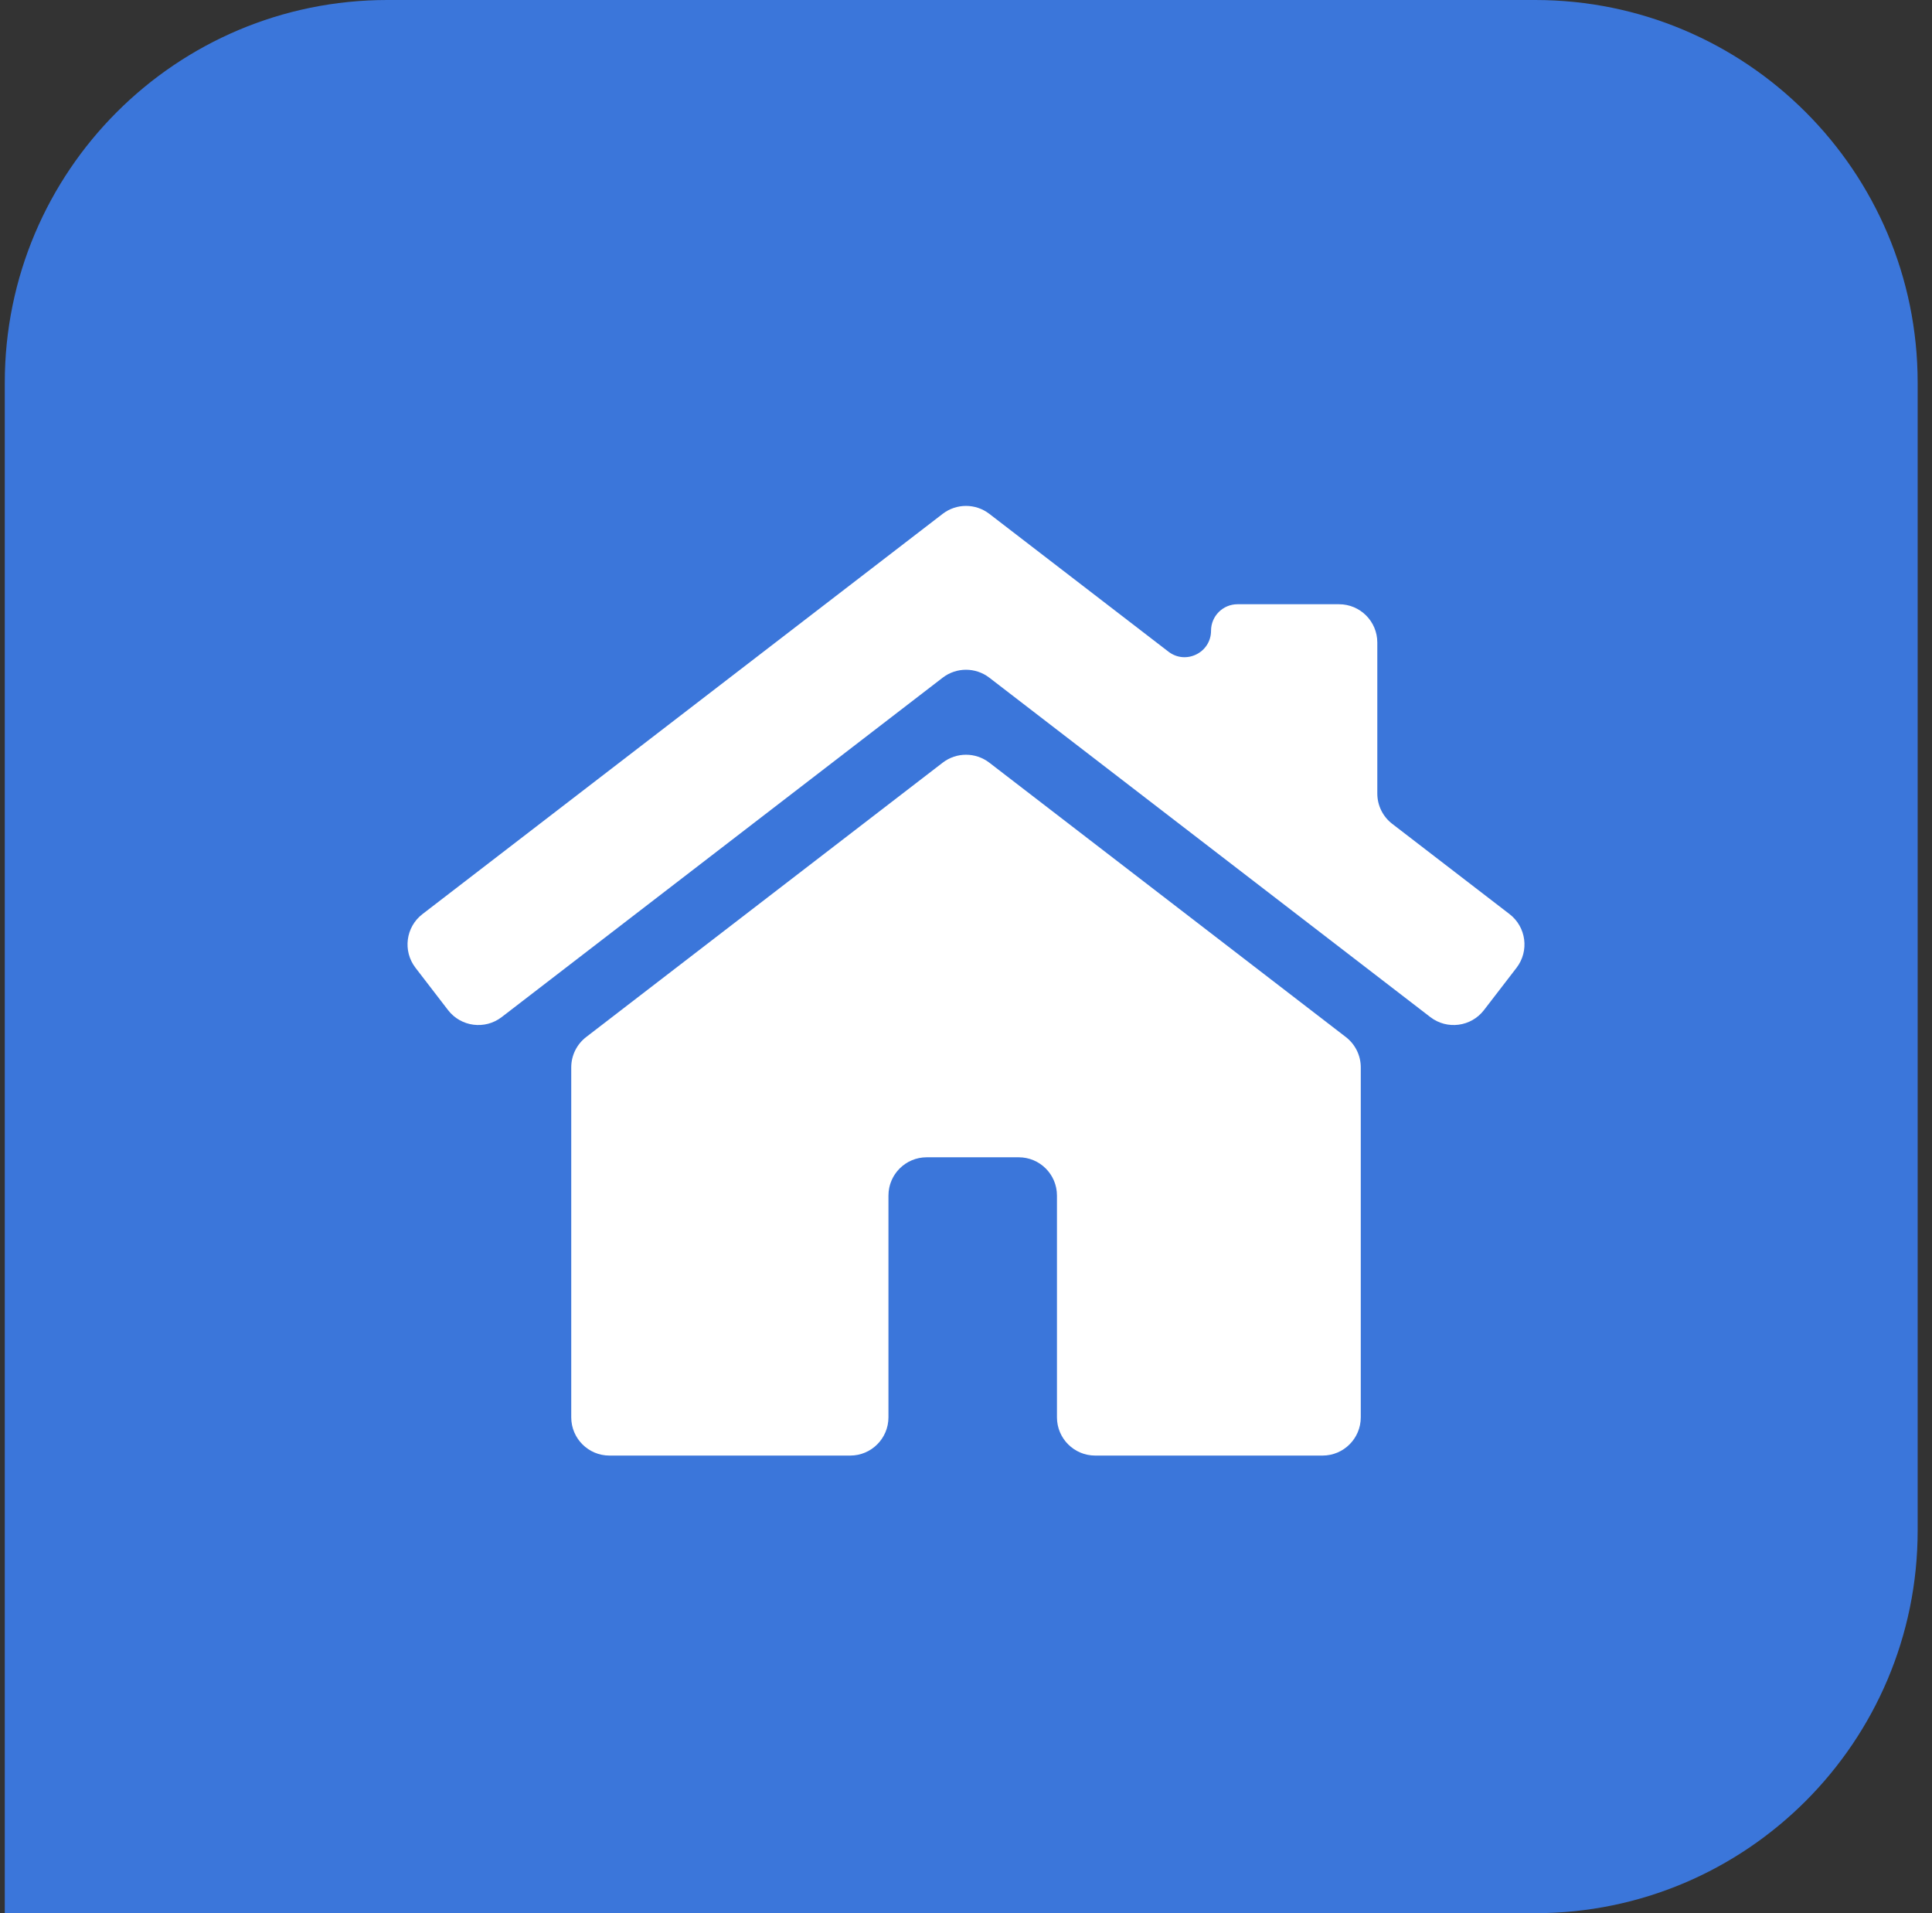
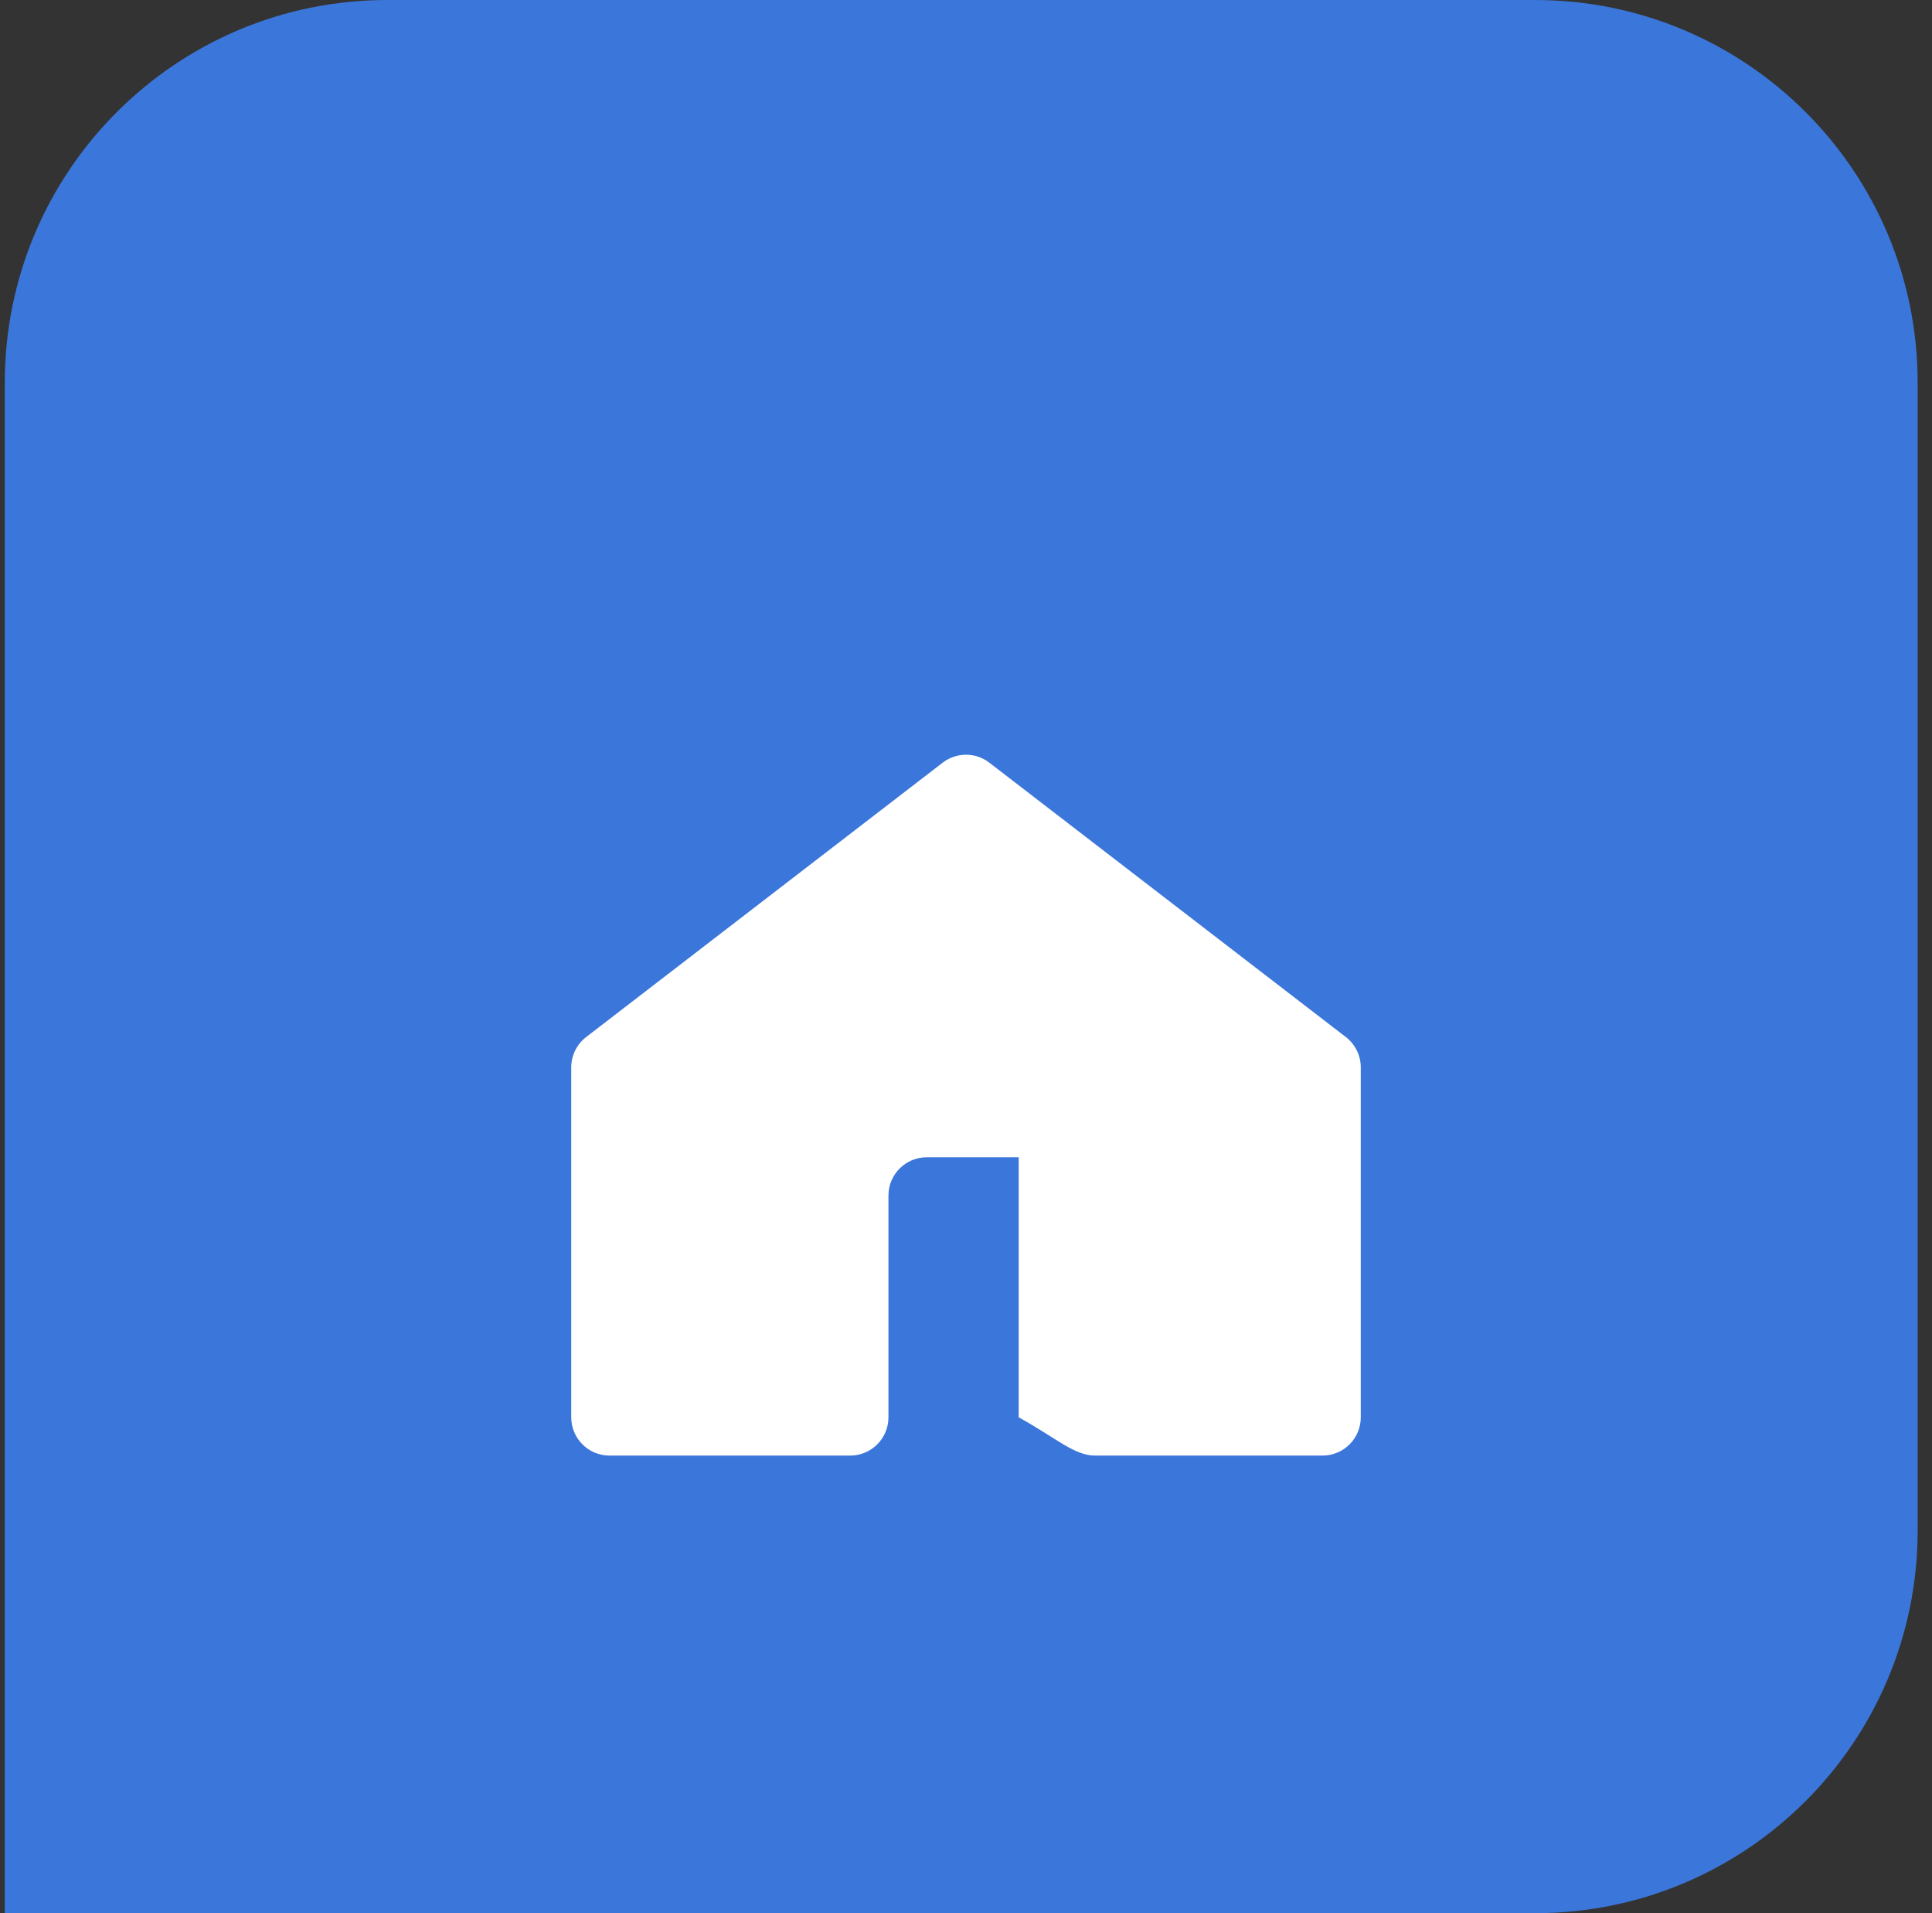
<svg xmlns="http://www.w3.org/2000/svg" width="101" height="100" viewBox="0 0 101 100" fill="none">
  <rect x="0" y="0" width="101" height="100" fill="#333333" stroke="none" />
  <path d="M0.25 20C0.25 8.954 9.204 0 20.25 0H80.25C91.296 0 100.25 8.954 100.25 20V80C100.25 91.046 91.296 100 80.25 100H0.25V20Z" fill="#3B76DA" />
-   <path d="M51.72 39.864C51.001 39.311 50 39.311 49.281 39.864L30.643 54.205C30.151 54.584 29.863 55.169 29.863 55.79V74.081C29.863 75.186 30.758 76.081 31.863 76.081H44.446C45.55 76.081 46.446 75.186 46.446 74.081V62.49C46.446 61.385 47.341 60.49 48.446 60.49H53.255C54.36 60.49 55.255 61.385 55.255 62.49V74.081C55.255 75.186 56.151 76.081 57.255 76.081H69.138C70.242 76.081 71.138 75.186 71.138 74.081V55.79C71.138 55.169 70.849 54.584 70.357 54.205L51.72 39.864Z" fill="white" />
-   <path d="M72.782 43.061C72.29 42.683 72.002 42.097 72.002 41.476V33.583C72.002 32.478 71.106 31.583 70.002 31.583H64.694C63.93 31.583 63.31 32.202 63.31 32.966C63.31 34.113 61.994 34.762 61.084 34.062L51.719 26.858C51.001 26.305 49.999 26.305 49.281 26.858L22.085 47.779C21.21 48.452 21.046 49.708 21.72 50.584L23.422 52.796C24.095 53.672 25.351 53.835 26.227 53.162L49.28 35.422C49.999 34.869 51.001 34.869 51.72 35.422L74.774 53.162C75.649 53.835 76.905 53.672 77.578 52.796L79.281 50.584C79.954 49.708 79.79 48.453 78.915 47.779L72.782 43.061Z" fill="white" />
+   <path d="M51.72 39.864C51.001 39.311 50 39.311 49.281 39.864L30.643 54.205C30.151 54.584 29.863 55.169 29.863 55.79V74.081C29.863 75.186 30.758 76.081 31.863 76.081H44.446C45.55 76.081 46.446 75.186 46.446 74.081V62.49C46.446 61.385 47.341 60.49 48.446 60.49H53.255V74.081C55.255 75.186 56.151 76.081 57.255 76.081H69.138C70.242 76.081 71.138 75.186 71.138 74.081V55.79C71.138 55.169 70.849 54.584 70.357 54.205L51.72 39.864Z" fill="white" />
</svg>